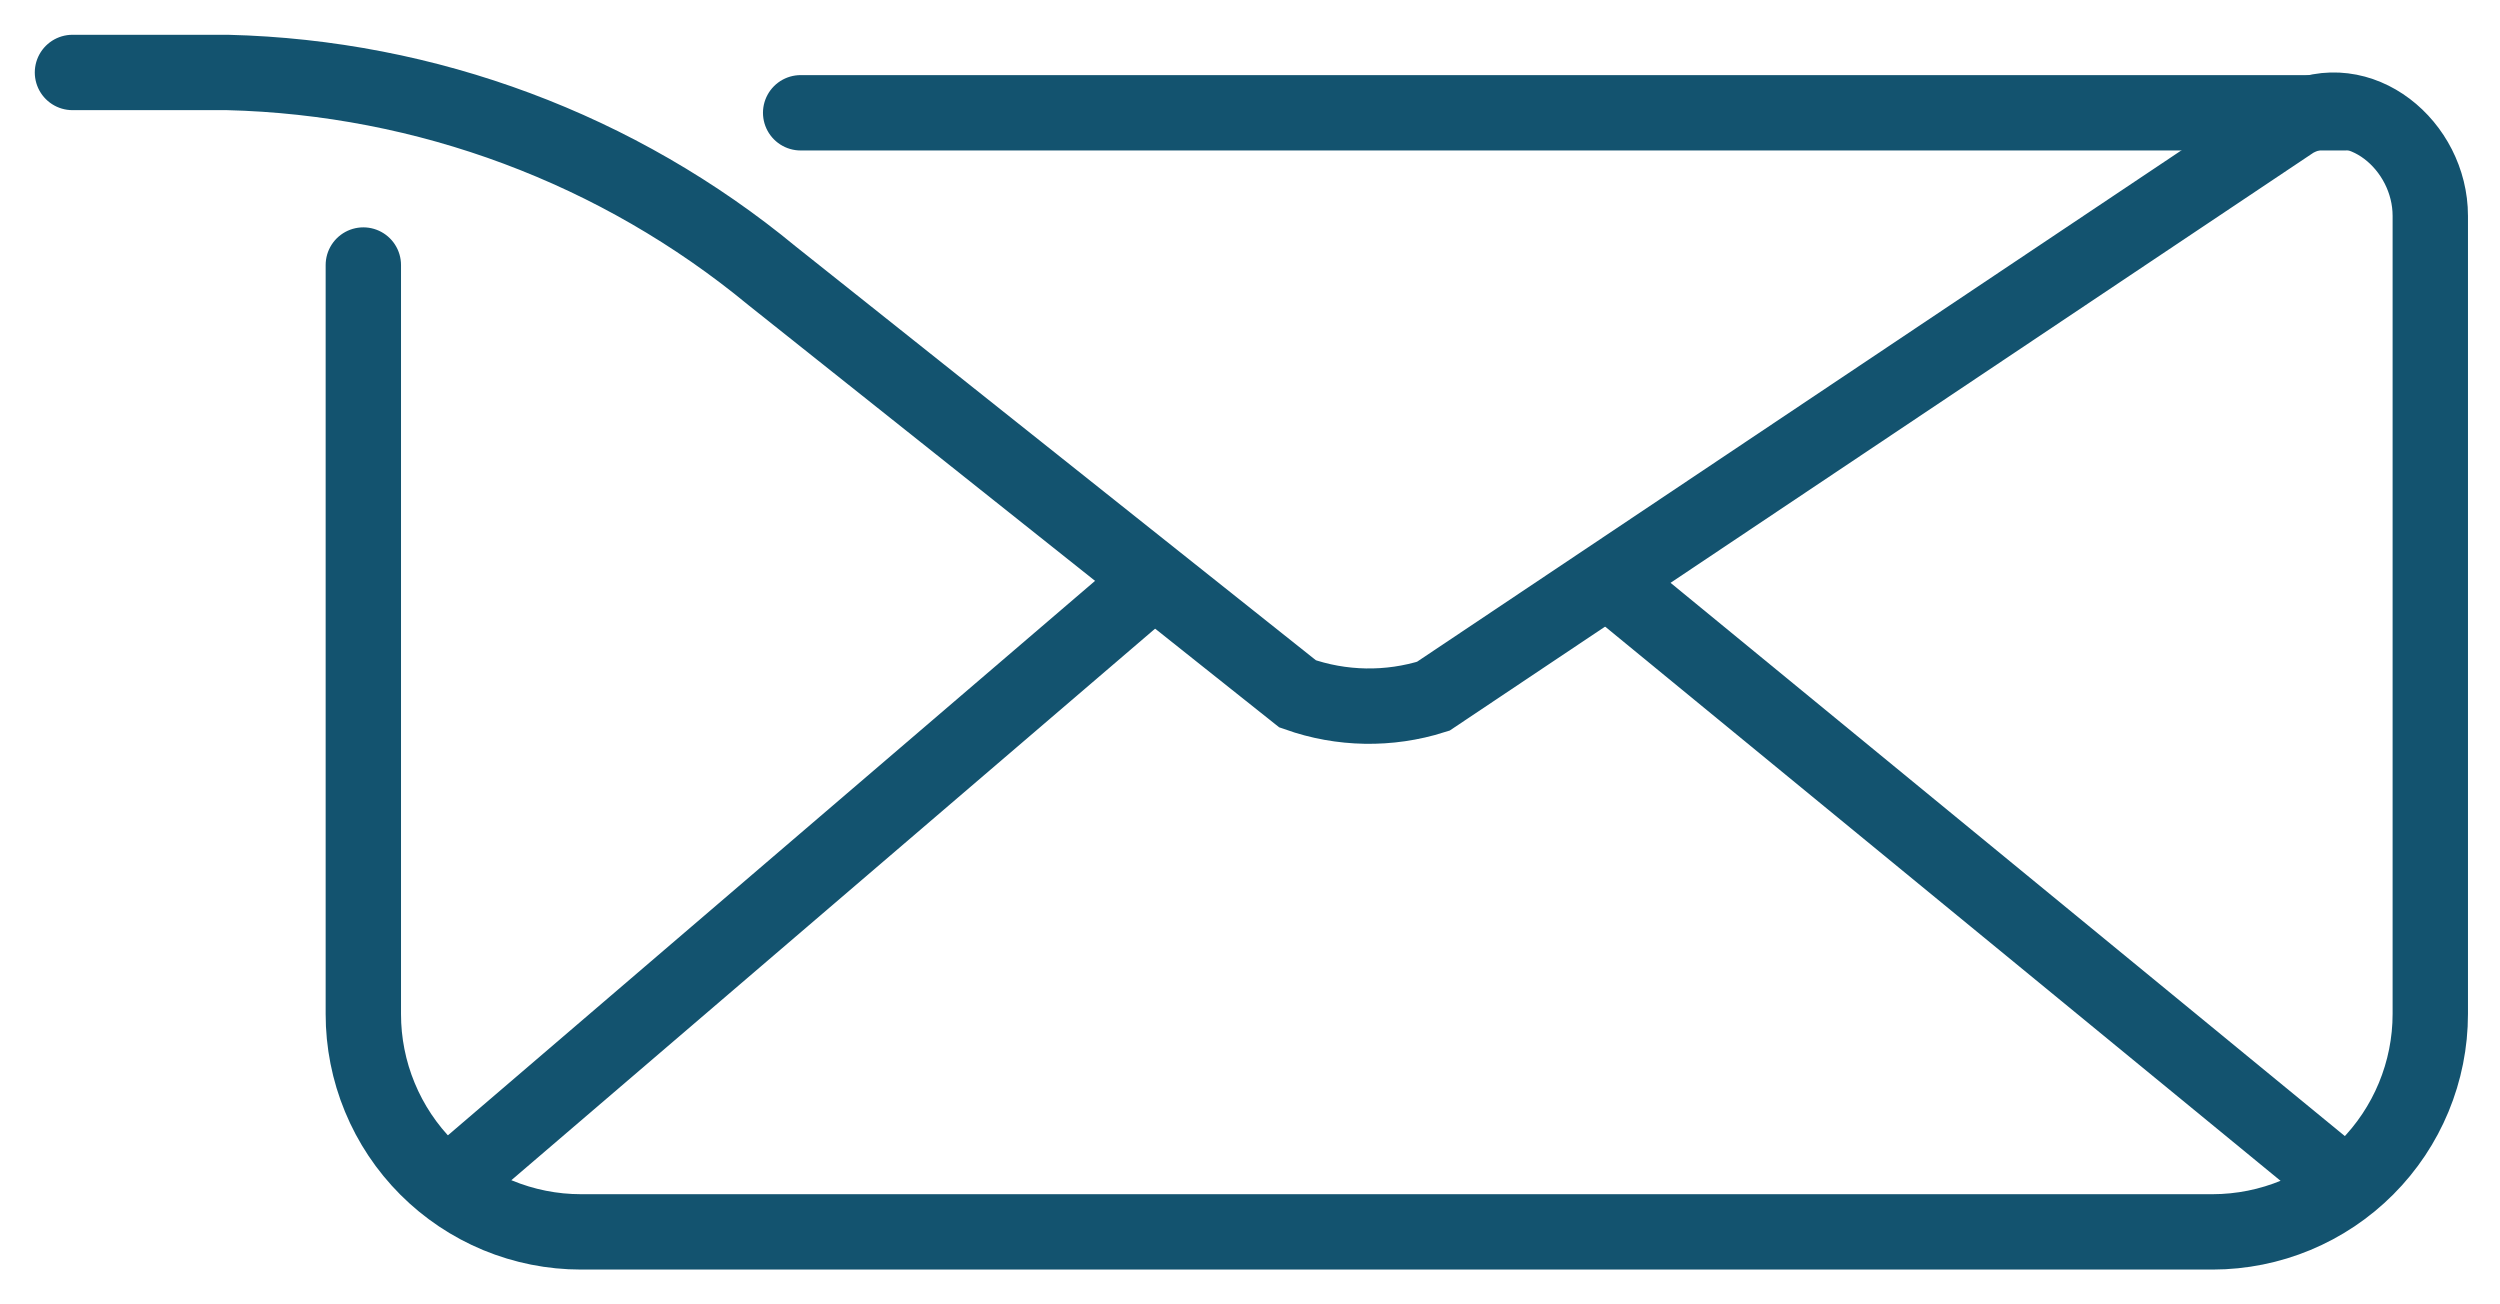
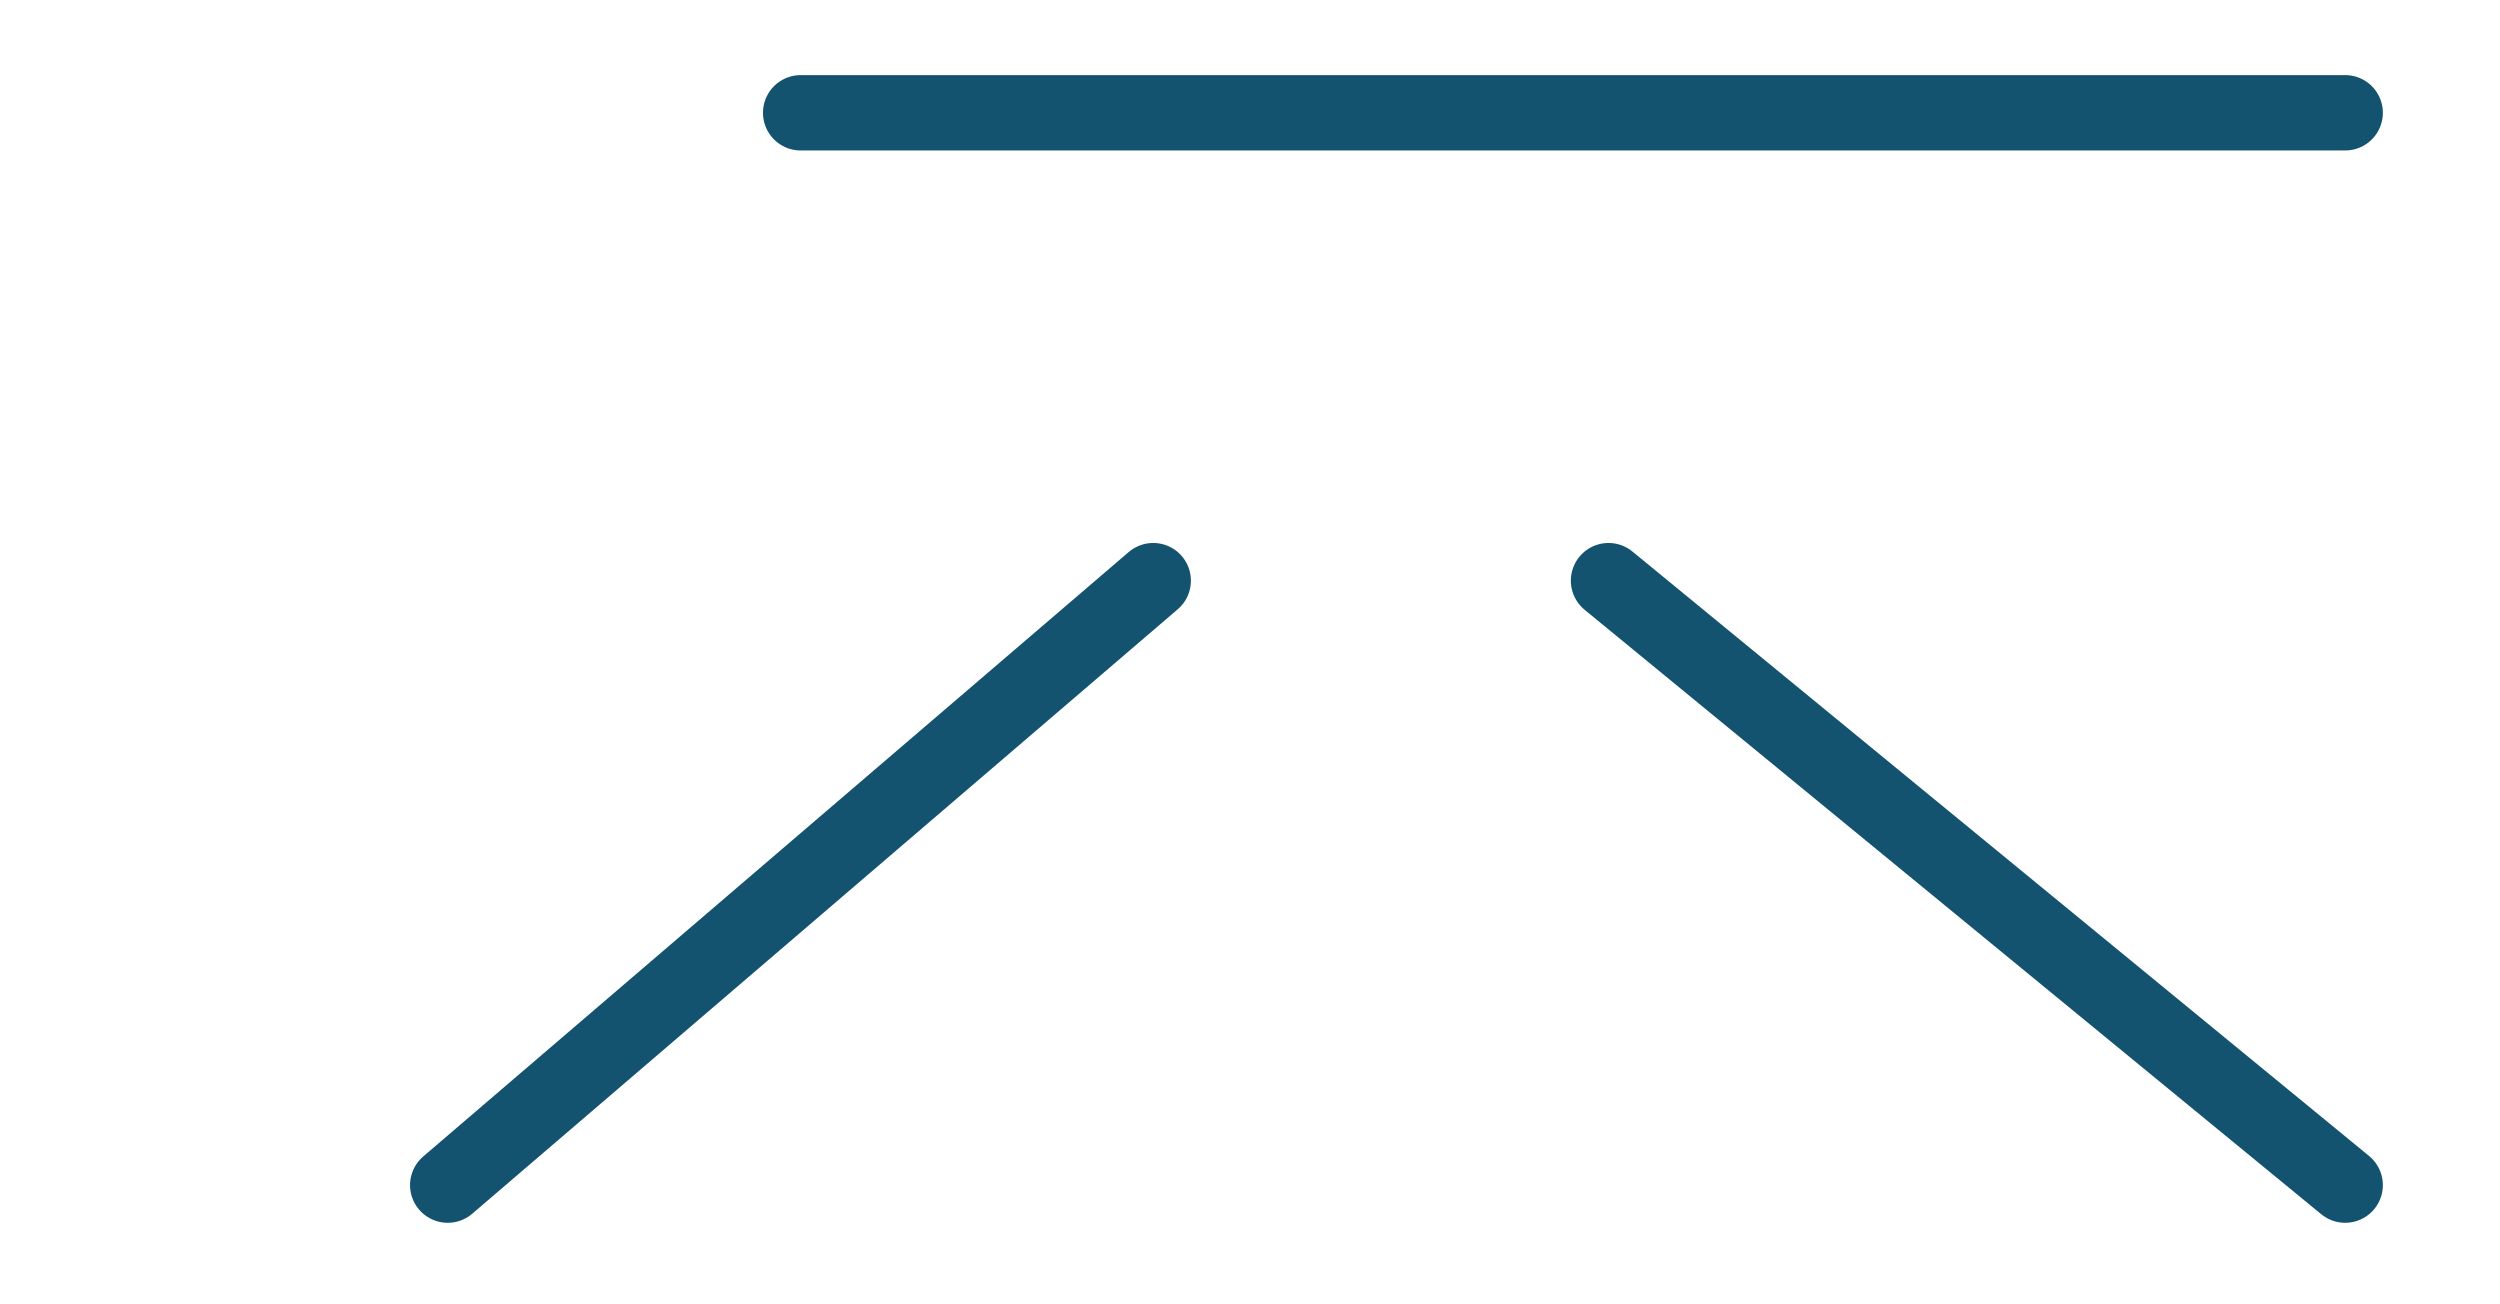
<svg xmlns="http://www.w3.org/2000/svg" width="69" height="36" viewBox="0 0 69 36" fill="none">
-   <path d="M2 2H6.276C11.775 2.134 17.071 4.111 21.312 7.614L35.815 19.151C37.023 19.579 38.336 19.602 39.558 19.216L63.333 3.31C65.139 2.374 67.076 4.021 67.076 5.958V27.984C67.076 29.578 66.443 31.107 65.317 32.234C64.191 33.363 62.663 33.998 61.069 34H16.035C15.245 34 14.464 33.844 13.734 33.542C13.005 33.239 12.342 32.796 11.784 32.237C11.226 31.678 10.784 31.015 10.483 30.285C10.181 29.555 10.027 28.773 10.028 27.984V7.315" stroke="#13536F" stroke-width="2.08" stroke-miterlimit="10" stroke-linecap="round" />
  <path d="M12.357 32.709L31.829 16.026" stroke="#13536F" stroke-width="2.08" stroke-miterlimit="10" stroke-linecap="round" />
  <path d="M64.727 32.709L44.395 16.026" stroke="#13536F" stroke-width="2.08" stroke-miterlimit="10" stroke-linecap="round" />
  <path d="M64.727 3.113H22.098" stroke="#13536F" stroke-width="2.08" stroke-miterlimit="10" stroke-linecap="round" />
</svg>